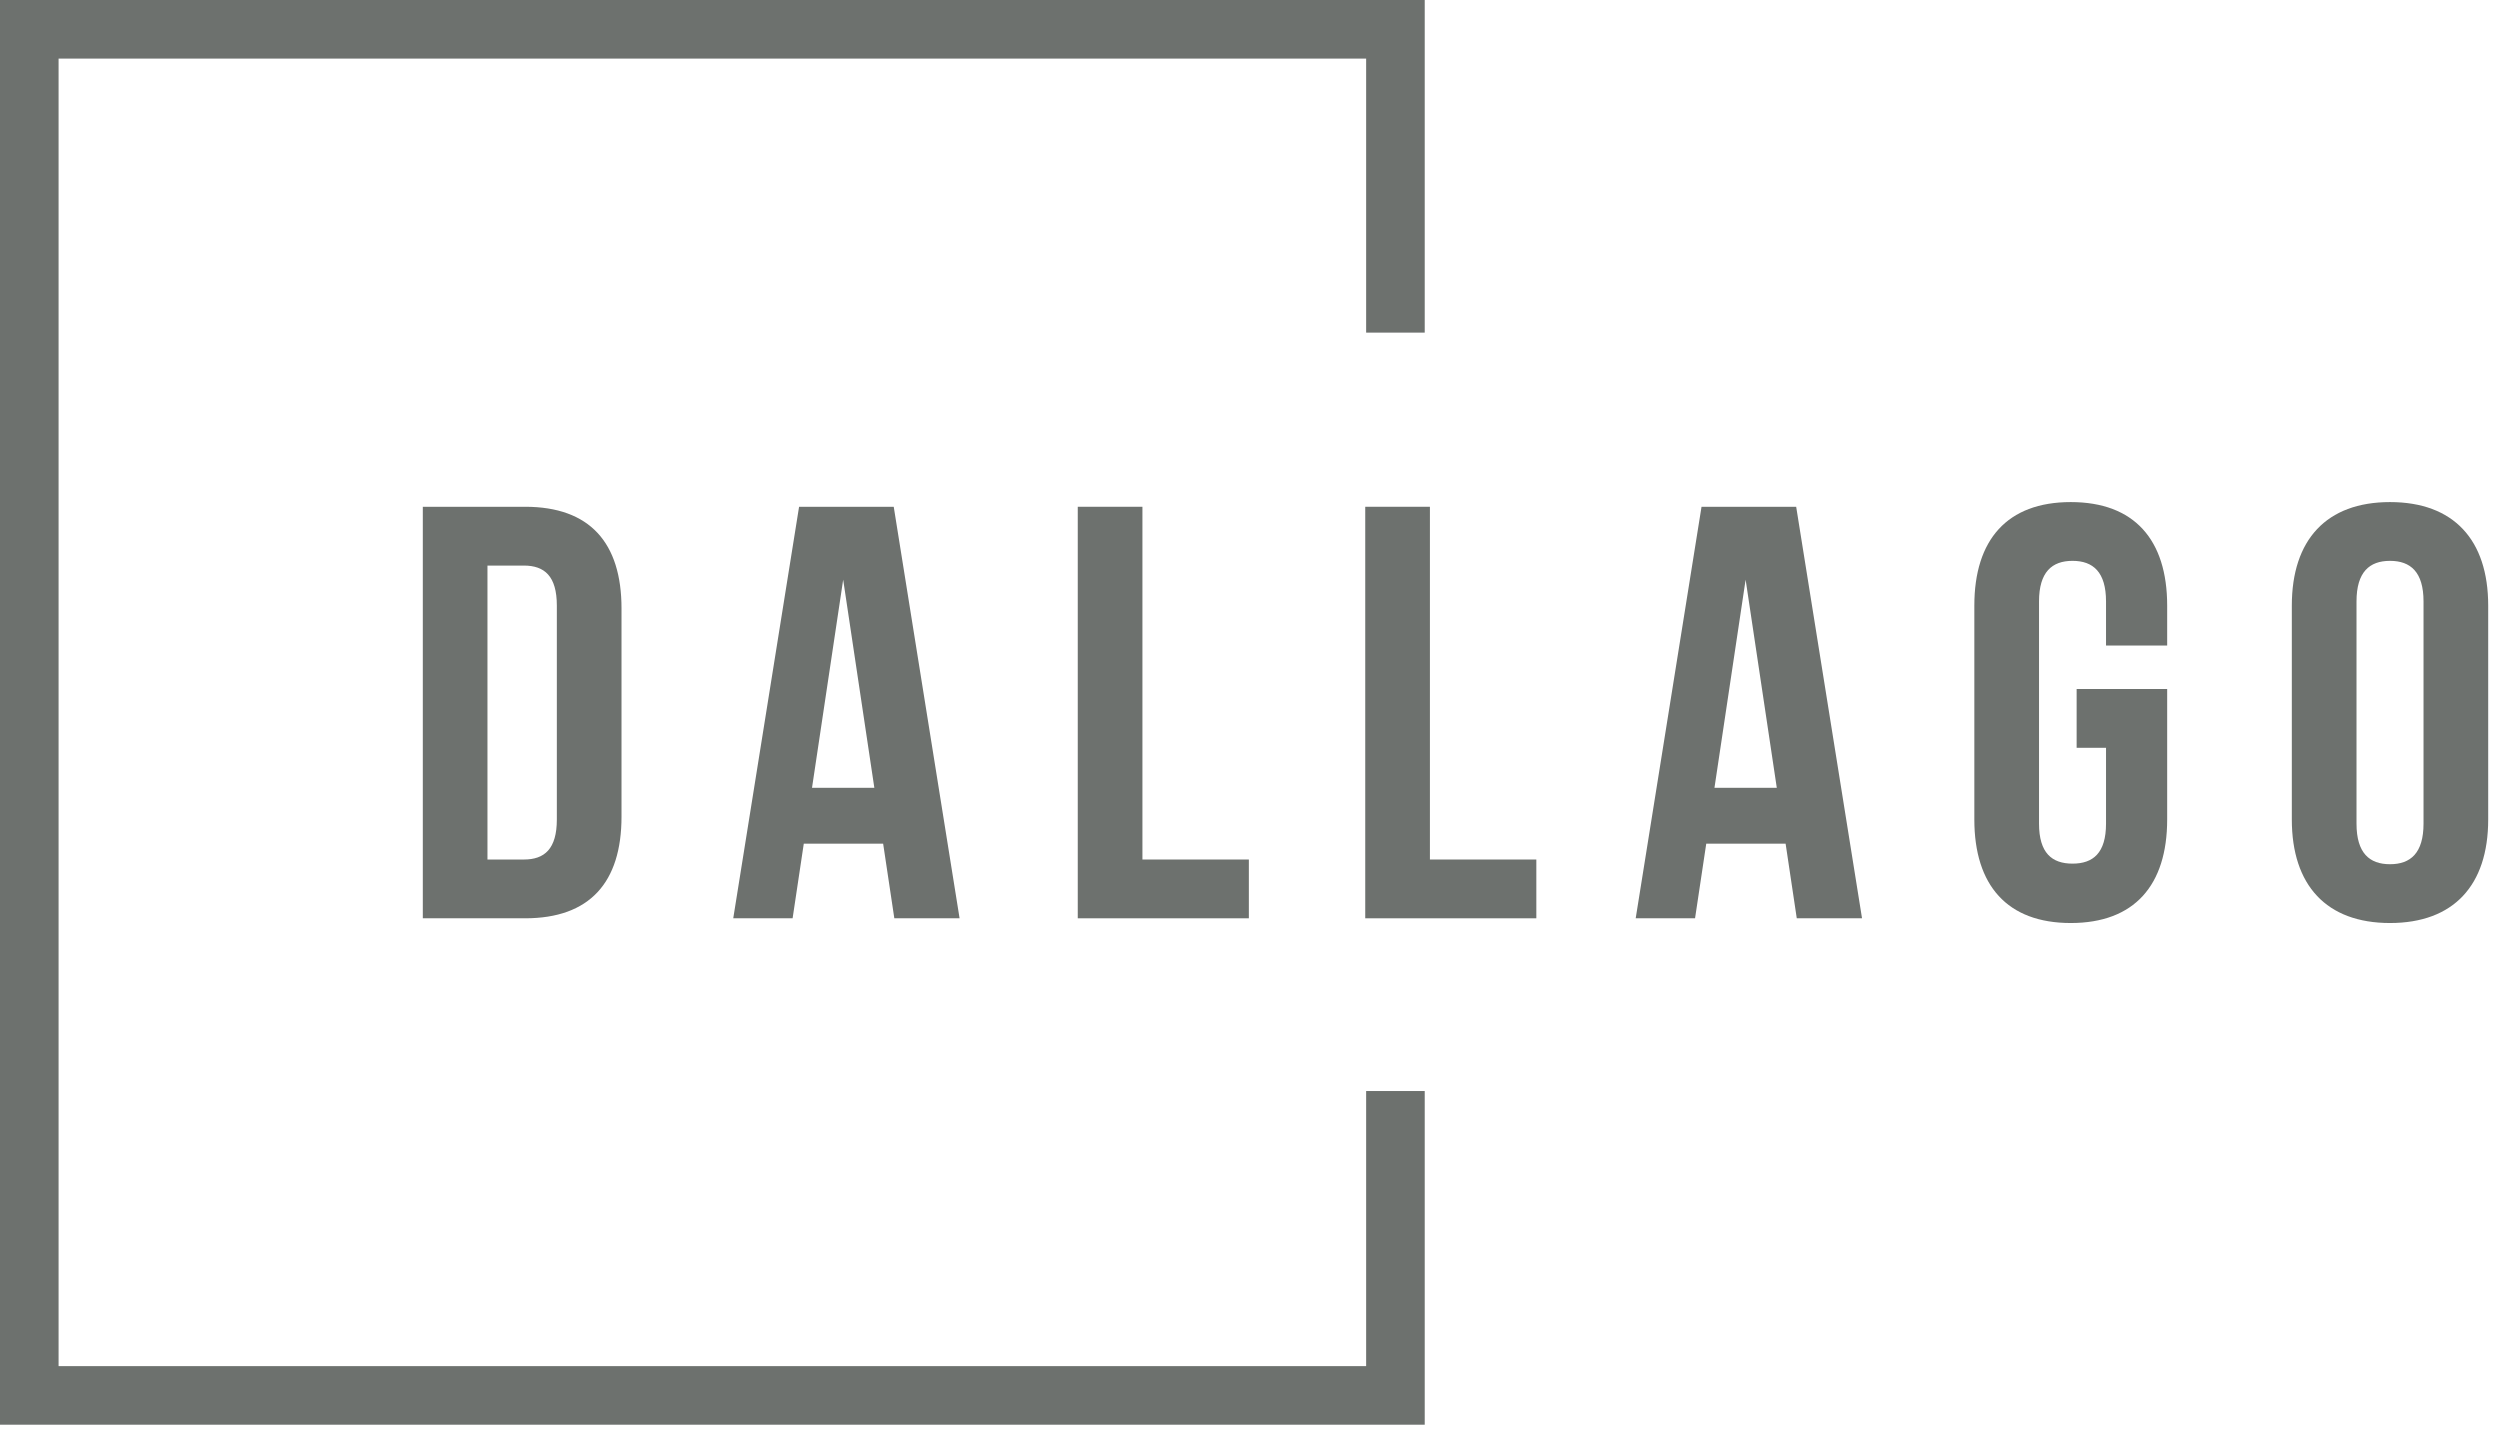
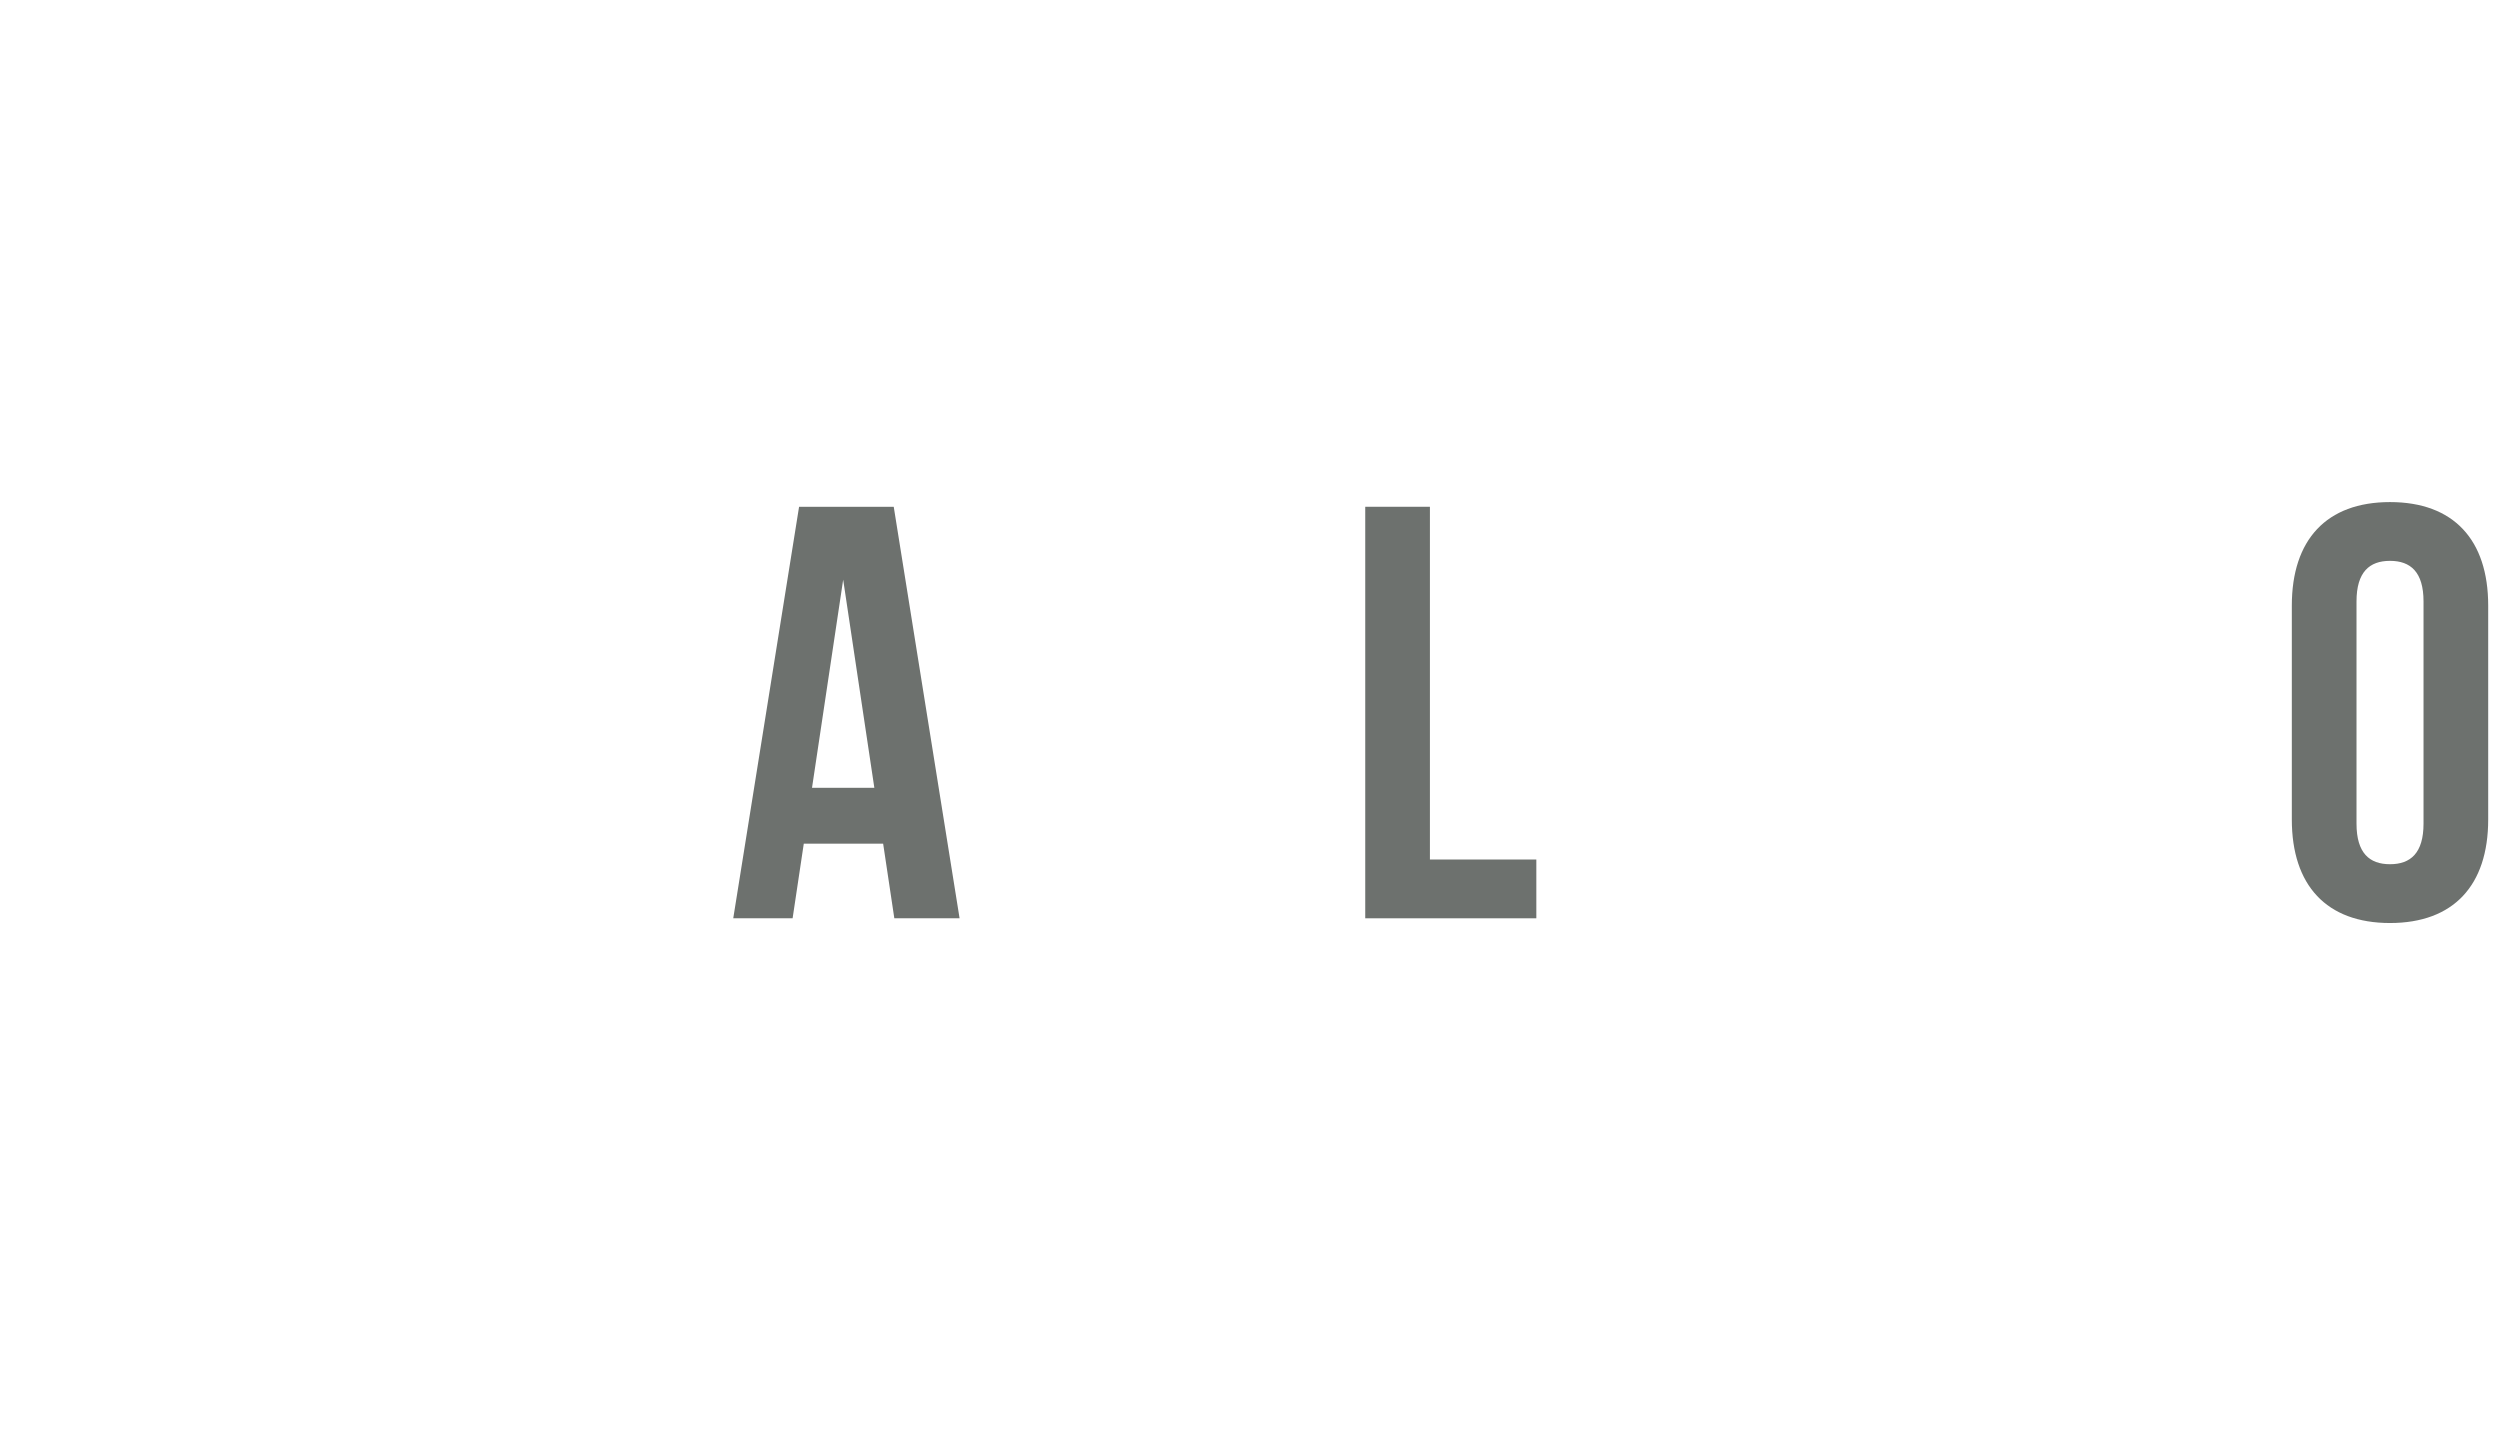
<svg xmlns="http://www.w3.org/2000/svg" width="144px" height="83px" viewBox="0 0 144 83" version="1.1">
  <title>logo_header</title>
  <desc>Created with Sketch.</desc>
  <g id="Page-1" stroke="none" stroke-width="1" fill="none" fill-rule="evenodd">
    <g id="logo_header" fill="#6D716E">
-       <polyline id="Fill-269" points="78.69 62.843 78.69 78.689 3.374 78.689 3.374 3.375 78.69 3.375 78.69 19.159 82.064 19.159 82.064 0 0 0 0 82.063 82.064 82.063 82.064 62.843 78.69 62.843" />
-       <path d="M28.078,32.577 L28.078,49.508 L30.178,49.508 C31.364,49.508 32.074,48.899 32.074,47.205 L32.074,34.88 C32.074,33.186 31.364,32.577 30.178,32.577 L28.078,32.577 Z M24.354,29.19 L30.245,29.19 C33.971,29.19 35.799,31.257 35.799,35.049 L35.799,47.036 C35.799,50.829 33.971,52.894 30.245,52.894 L24.354,52.894 L24.354,29.19 L24.354,29.19 Z" id="Fill-281" />
      <path d="M46.772,45.377 L50.362,45.377 L48.567,33.389 L46.772,45.377 Z M55.272,52.894 L51.513,52.894 L50.869,48.594 L46.298,48.594 L45.654,52.894 L42.235,52.894 L46.027,29.19 L51.479,29.19 L55.272,52.894 L55.272,52.894 Z" id="Fill-282" />
-       <polyline id="Fill-283" points="62.079 29.19 65.804 29.19 65.804 49.508 71.934 49.508 71.934 52.894 62.079 52.894 62.079 29.19" />
      <polyline id="Fill-284" points="78.638 29.19 82.363 29.19 82.363 49.508 88.493 49.508 88.493 52.894 78.638 52.894 78.638 29.19" />
-       <path d="M98.753,45.377 L102.343,45.377 L100.548,33.389 L98.753,45.377 Z M107.253,52.894 L103.494,52.894 L102.851,48.594 L98.28,48.594 L97.635,52.894 L94.216,52.894 L98.008,29.19 L103.46,29.19 L107.253,52.894 L107.253,52.894 Z" id="Fill-285" />
-       <path d="M119.614,39.687 L124.829,39.687 L124.829,47.205 C124.829,50.998 122.933,53.166 119.276,53.166 C115.617,53.166 113.722,50.998 113.722,47.205 L113.722,34.88 C113.722,31.087 115.617,28.92 119.276,28.92 C122.933,28.92 124.829,31.087 124.829,34.88 L124.829,37.181 L121.307,37.181 L121.307,34.642 C121.307,32.949 120.563,32.305 119.377,32.305 C118.192,32.305 117.448,32.949 117.448,34.642 L117.448,47.442 C117.448,49.136 118.192,49.745 119.377,49.745 C120.563,49.745 121.307,49.136 121.307,47.442 L121.307,43.074 L119.614,43.074 L119.614,39.687" id="Fill-286" />
      <path d="M135.735,47.442 C135.735,49.136 136.48,49.779 137.664,49.779 C138.85,49.779 139.595,49.136 139.595,47.442 L139.595,34.642 C139.595,32.949 138.85,32.305 137.664,32.305 C136.48,32.305 135.735,32.949 135.735,34.642 L135.735,47.442 Z M132.009,34.88 C132.009,31.087 134.007,28.92 137.664,28.92 C141.322,28.92 143.32,31.087 143.32,34.88 L143.32,47.205 C143.32,50.998 141.322,53.166 137.664,53.166 C134.007,53.166 132.009,50.998 132.009,47.205 L132.009,34.88 L132.009,34.88 Z" id="Fill-287" />
    </g>
  </g>
</svg>